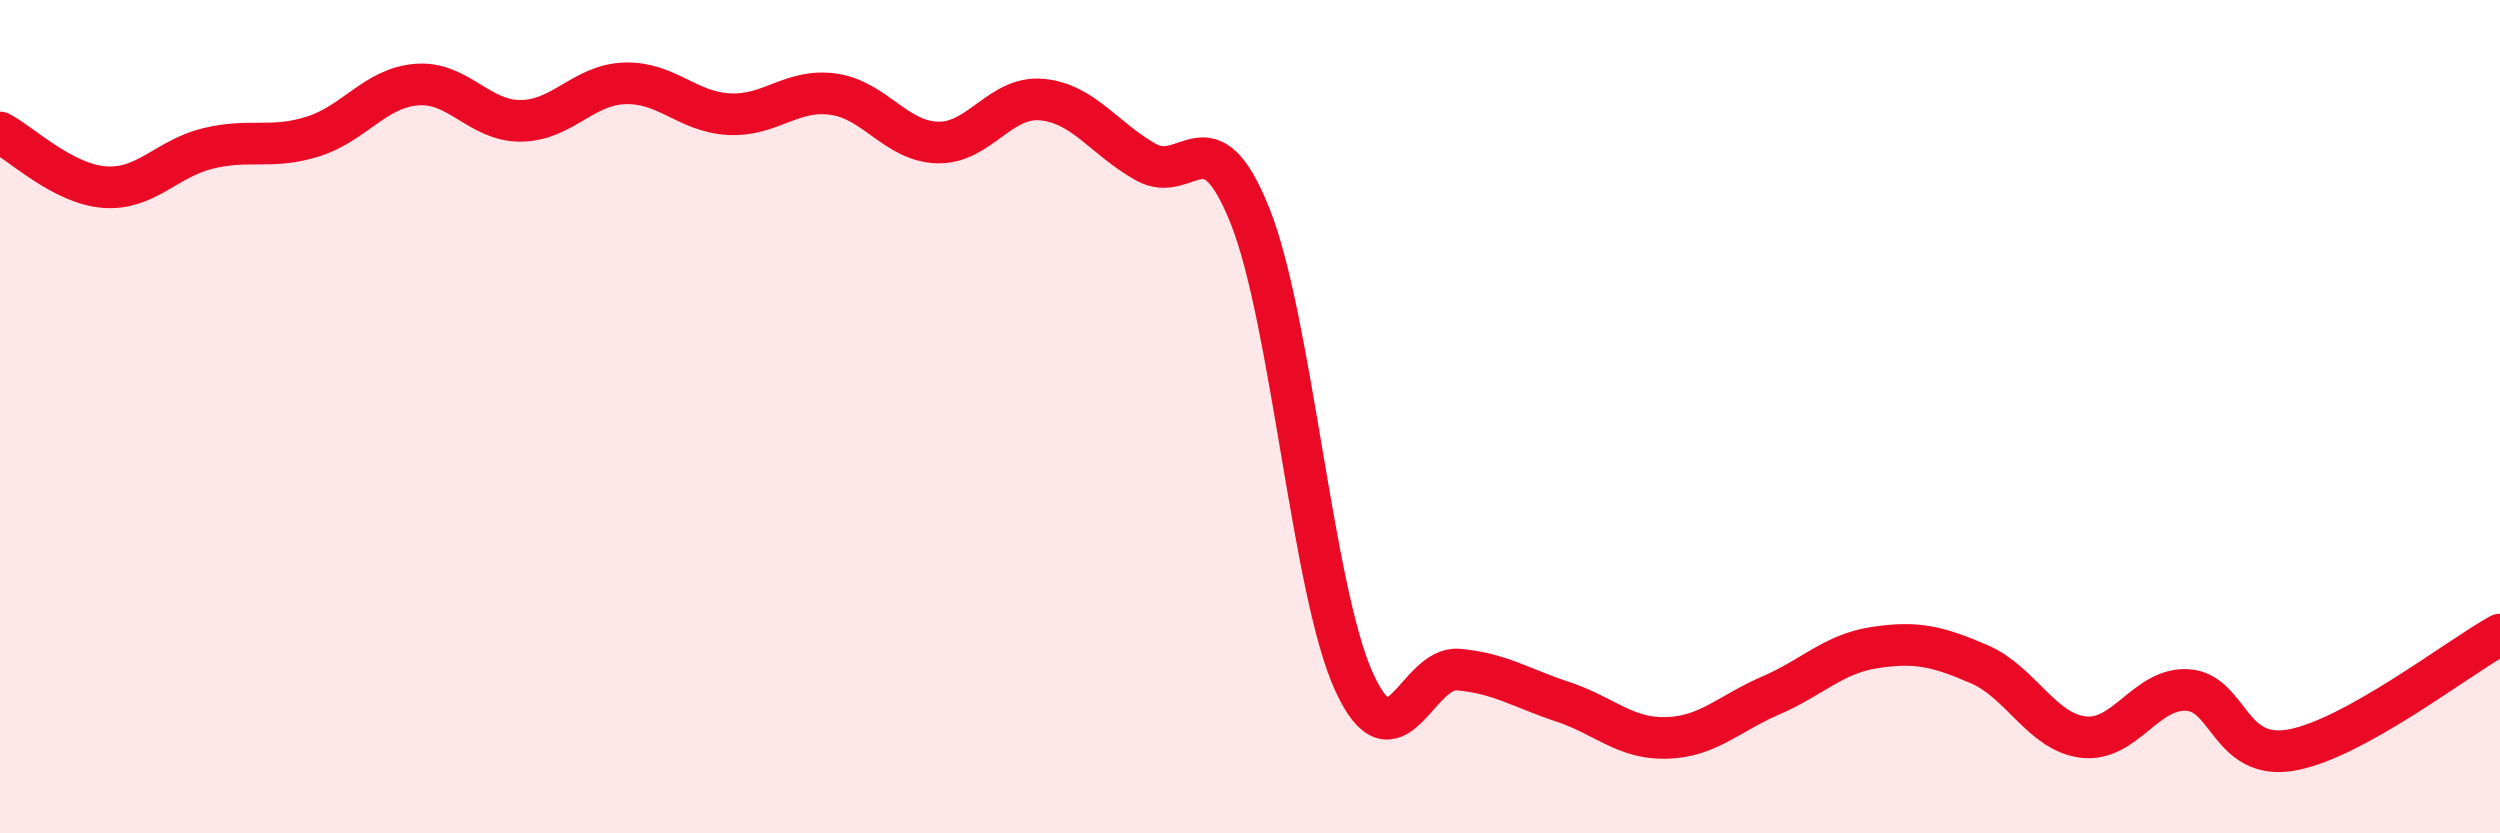
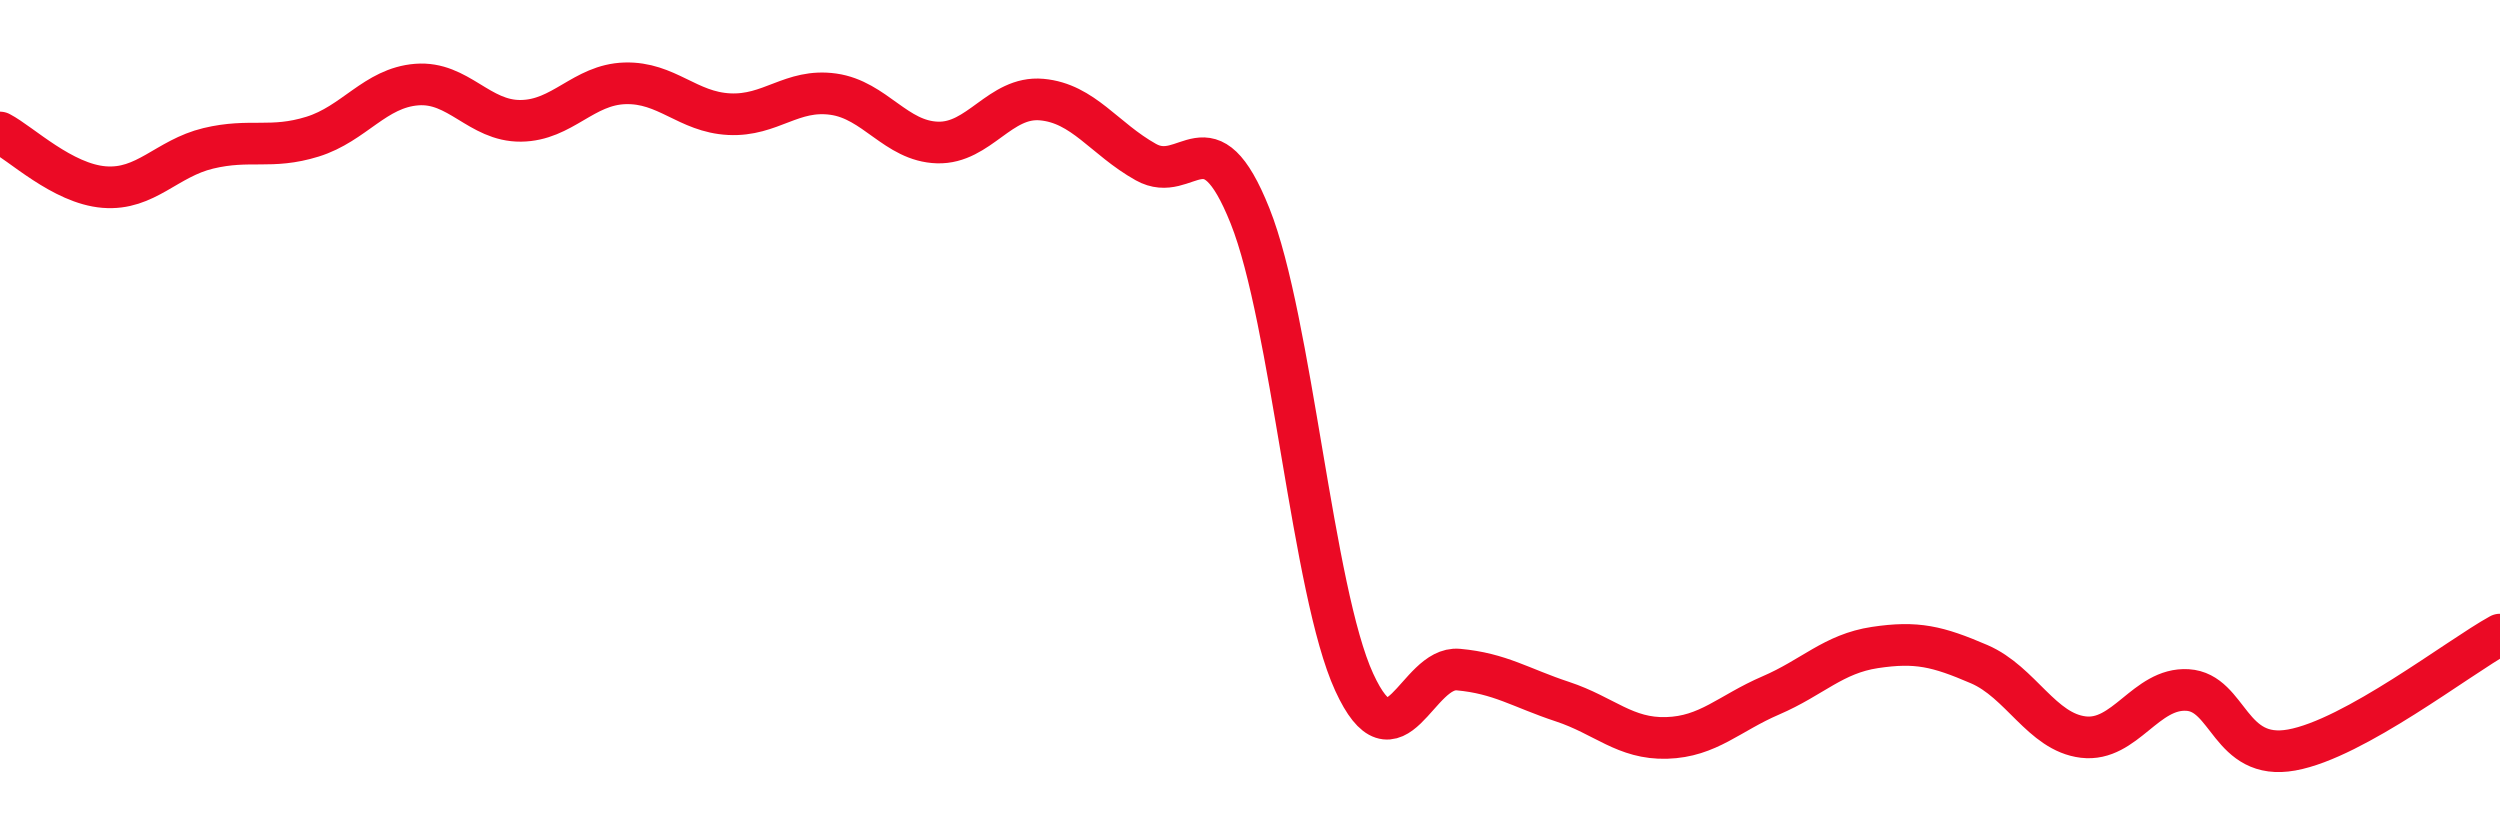
<svg xmlns="http://www.w3.org/2000/svg" width="60" height="20" viewBox="0 0 60 20">
-   <path d="M 0,3.18 C 0.5,3.44 1.5,4.41 2.5,4.49 C 3.5,4.57 4,3.8 5,3.56 C 6,3.32 6.5,3.59 7.5,3.28 C 8.5,2.97 9,2.11 10,2.03 C 11,1.95 11.5,2.91 12.5,2.9 C 13.5,2.89 14,2.03 15,2 C 16,1.97 16.5,2.69 17.5,2.74 C 18.5,2.79 19,2.12 20,2.26 C 21,2.4 21.5,3.39 22.5,3.42 C 23.5,3.45 24,2.3 25,2.39 C 26,2.48 26.5,3.33 27.5,3.89 C 28.5,4.45 29,2.68 30,5.18 C 31,7.68 31.5,14.19 32.5,16.37 C 33.5,18.55 34,15.98 35,16.07 C 36,16.16 36.5,16.51 37.5,16.84 C 38.5,17.17 39,17.74 40,17.71 C 41,17.68 41.5,17.12 42.5,16.69 C 43.5,16.26 44,15.69 45,15.54 C 46,15.39 46.5,15.51 47.5,15.94 C 48.5,16.37 49,17.57 50,17.69 C 51,17.81 51.5,16.5 52.5,16.56 C 53.5,16.62 53.5,18.27 55,18 C 56.5,17.73 59,15.78 60,15.23L60 20L0 20Z" fill="#EB0A25" opacity="0.1" stroke-linecap="round" stroke-linejoin="round" />
  <path d="M 0,3.18 C 0.5,3.44 1.5,4.41 2.5,4.49 C 3.5,4.57 4,3.8 5,3.56 C 6,3.32 6.5,3.59 7.5,3.28 C 8.5,2.97 9,2.11 10,2.03 C 11,1.95 11.5,2.91 12.5,2.9 C 13.5,2.89 14,2.03 15,2 C 16,1.97 16.5,2.69 17.5,2.74 C 18.5,2.79 19,2.12 20,2.26 C 21,2.4 21.5,3.39 22.5,3.42 C 23.5,3.45 24,2.3 25,2.39 C 26,2.48 26.5,3.33 27.5,3.89 C 28.5,4.45 29,2.68 30,5.18 C 31,7.68 31.5,14.19 32.5,16.37 C 33.5,18.55 34,15.98 35,16.07 C 36,16.16 36.5,16.51 37.5,16.84 C 38.5,17.17 39,17.74 40,17.71 C 41,17.68 41.5,17.12 42.5,16.69 C 43.5,16.26 44,15.69 45,15.54 C 46,15.39 46.5,15.51 47.5,15.94 C 48.5,16.37 49,17.57 50,17.69 C 51,17.81 51.5,16.5 52.5,16.56 C 53.5,16.62 53.5,18.27 55,18 C 56.5,17.73 59,15.78 60,15.23" stroke="#EB0A25" stroke-width="1" fill="none" stroke-linecap="round" stroke-linejoin="round" />
</svg>